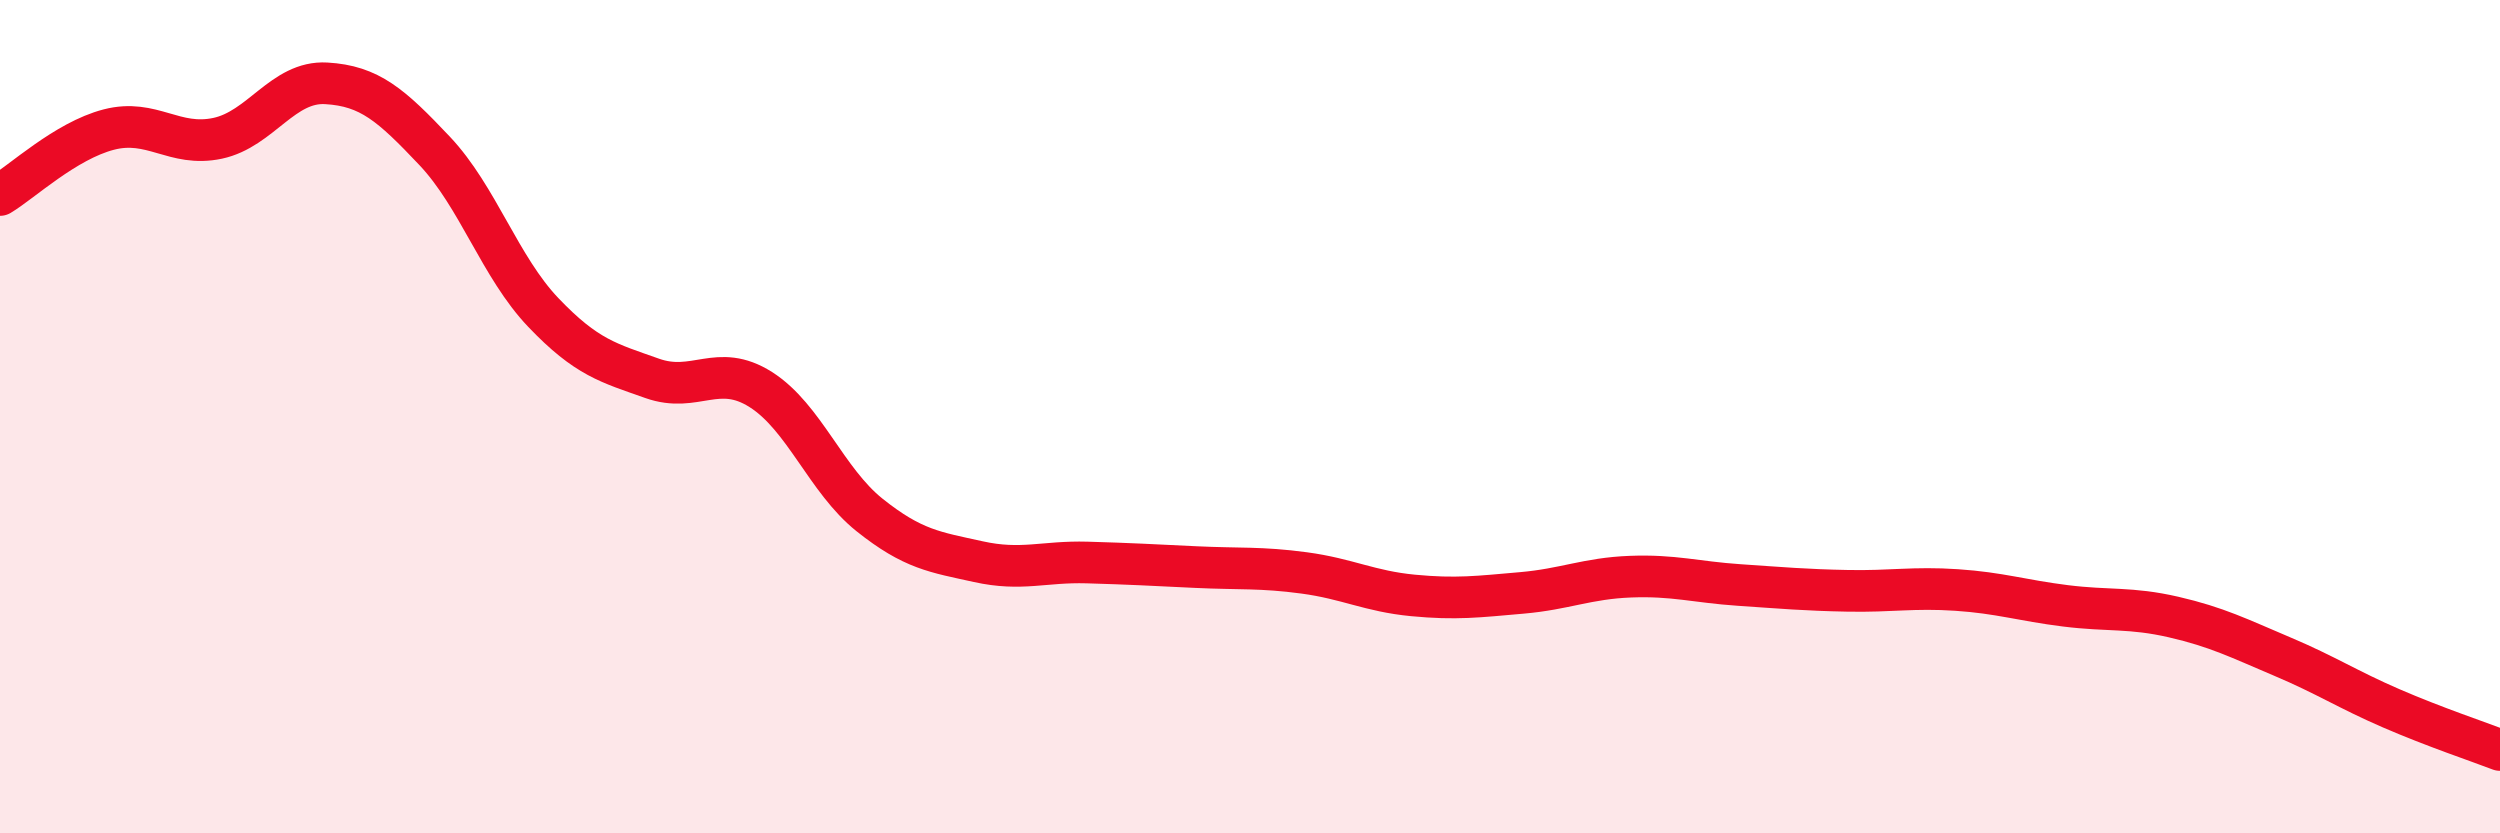
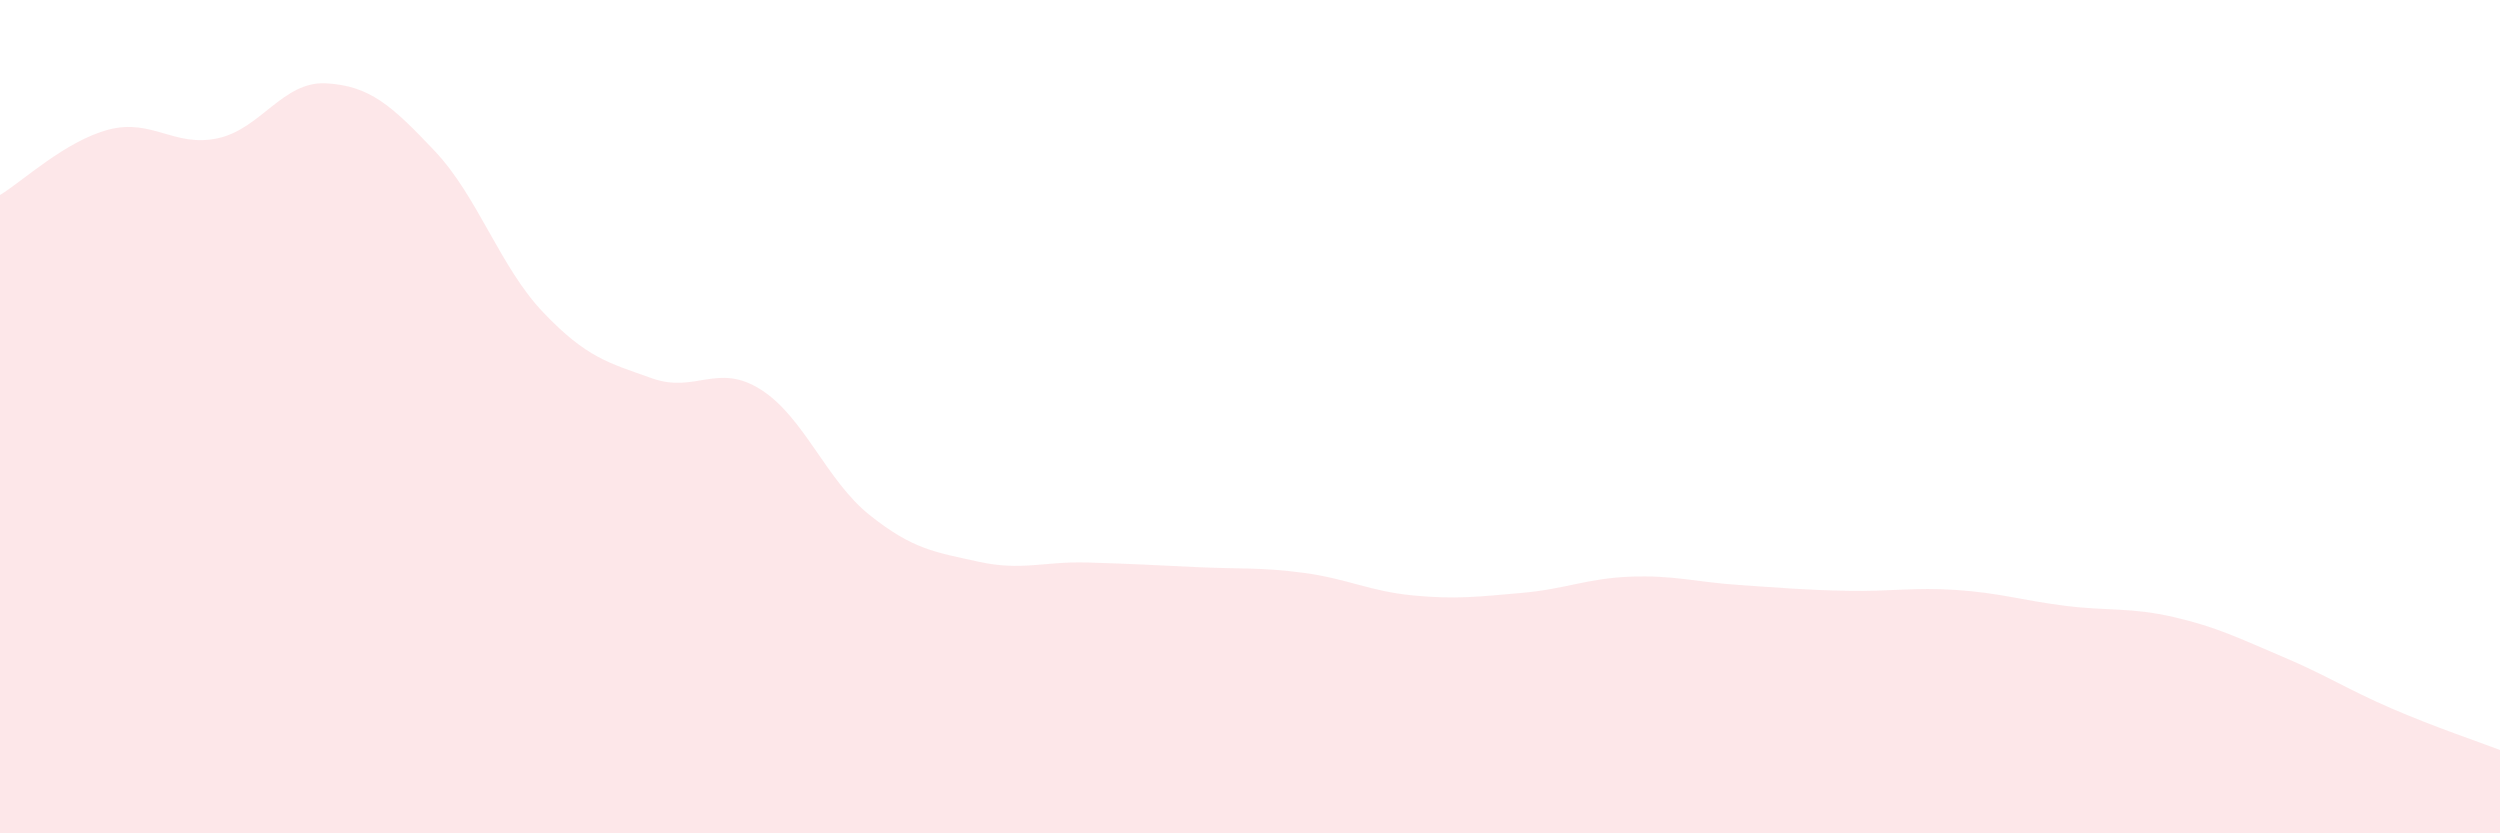
<svg xmlns="http://www.w3.org/2000/svg" width="60" height="20" viewBox="0 0 60 20">
  <path d="M 0,4.68 C 0.52,4.37 1.57,3.38 2.61,3.11 C 3.65,2.84 4.18,3.54 5.22,3.32 C 6.26,3.1 6.79,1.94 7.83,2 C 8.87,2.06 9.39,2.52 10.43,3.62 C 11.47,4.72 12,6.41 13.04,7.5 C 14.08,8.59 14.61,8.71 15.65,9.08 C 16.69,9.45 17.22,8.69 18.26,9.35 C 19.3,10.01 19.83,11.53 20.87,12.36 C 21.91,13.19 22.44,13.25 23.48,13.48 C 24.52,13.71 25.05,13.47 26.09,13.5 C 27.13,13.53 27.66,13.56 28.7,13.61 C 29.74,13.66 30.26,13.61 31.3,13.75 C 32.34,13.89 32.87,14.19 33.91,14.29 C 34.95,14.39 35.48,14.32 36.52,14.23 C 37.56,14.14 38.09,13.88 39.13,13.84 C 40.17,13.8 40.7,13.97 41.74,14.04 C 42.78,14.11 43.31,14.16 44.35,14.18 C 45.39,14.2 45.92,14.09 46.96,14.16 C 48,14.23 48.53,14.41 49.57,14.54 C 50.61,14.67 51.13,14.57 52.17,14.81 C 53.21,15.05 53.74,15.32 54.78,15.76 C 55.82,16.2 56.35,16.55 57.39,17 C 58.43,17.45 59.48,17.8 60,18L60 20L0 20Z" fill="#EB0A25" opacity="0.1" stroke-linecap="round" stroke-linejoin="round" />
-   <path d="M 0,4.68 C 0.52,4.37 1.57,3.38 2.61,3.11 C 3.65,2.84 4.18,3.54 5.22,3.32 C 6.26,3.1 6.79,1.94 7.83,2 C 8.87,2.06 9.39,2.52 10.43,3.62 C 11.47,4.72 12,6.41 13.04,7.5 C 14.08,8.59 14.61,8.71 15.65,9.08 C 16.69,9.45 17.22,8.69 18.26,9.35 C 19.3,10.01 19.83,11.53 20.87,12.36 C 21.91,13.19 22.44,13.25 23.48,13.48 C 24.52,13.71 25.05,13.47 26.09,13.5 C 27.13,13.53 27.66,13.56 28.7,13.61 C 29.74,13.66 30.26,13.61 31.3,13.75 C 32.34,13.89 32.87,14.19 33.91,14.29 C 34.95,14.39 35.48,14.32 36.52,14.23 C 37.56,14.14 38.09,13.88 39.13,13.84 C 40.17,13.8 40.7,13.97 41.74,14.04 C 42.78,14.11 43.31,14.16 44.35,14.18 C 45.39,14.2 45.92,14.09 46.96,14.16 C 48,14.23 48.53,14.41 49.57,14.54 C 50.61,14.67 51.13,14.57 52.17,14.81 C 53.21,15.05 53.74,15.32 54.78,15.76 C 55.82,16.2 56.35,16.55 57.39,17 C 58.43,17.45 59.48,17.8 60,18" stroke="#EB0A25" stroke-width="1" fill="none" stroke-linecap="round" stroke-linejoin="round" />
</svg>